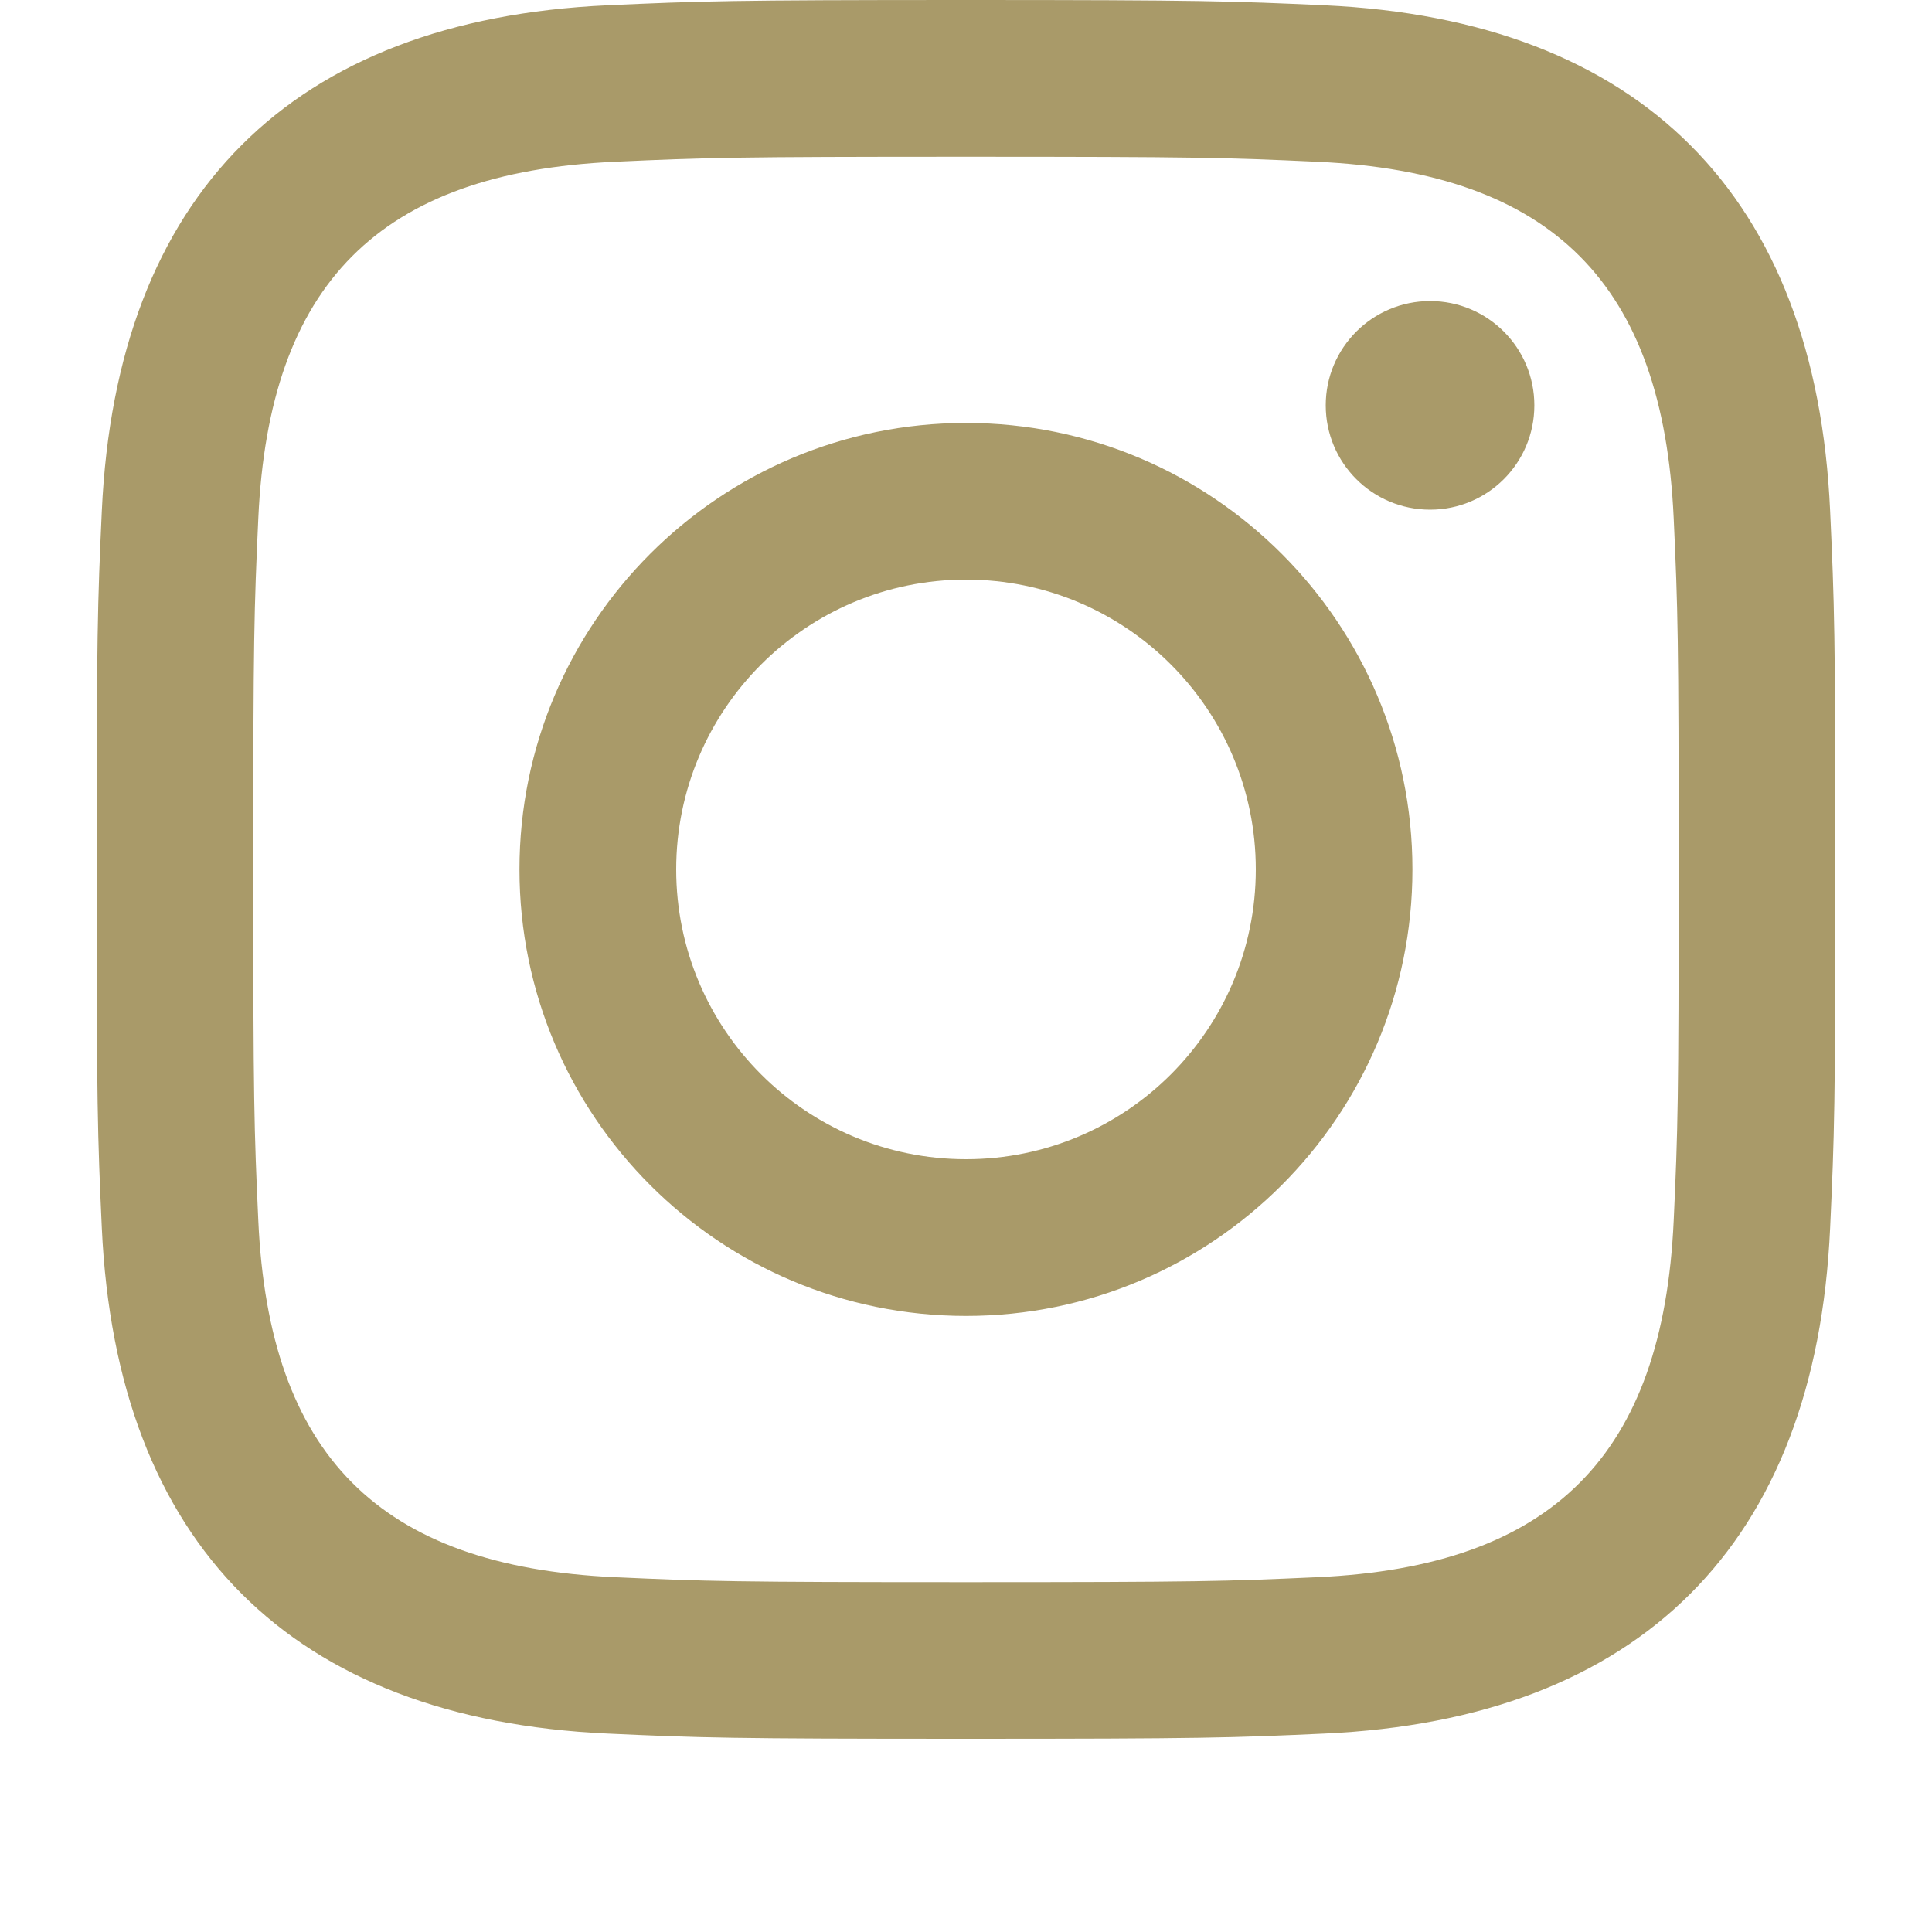
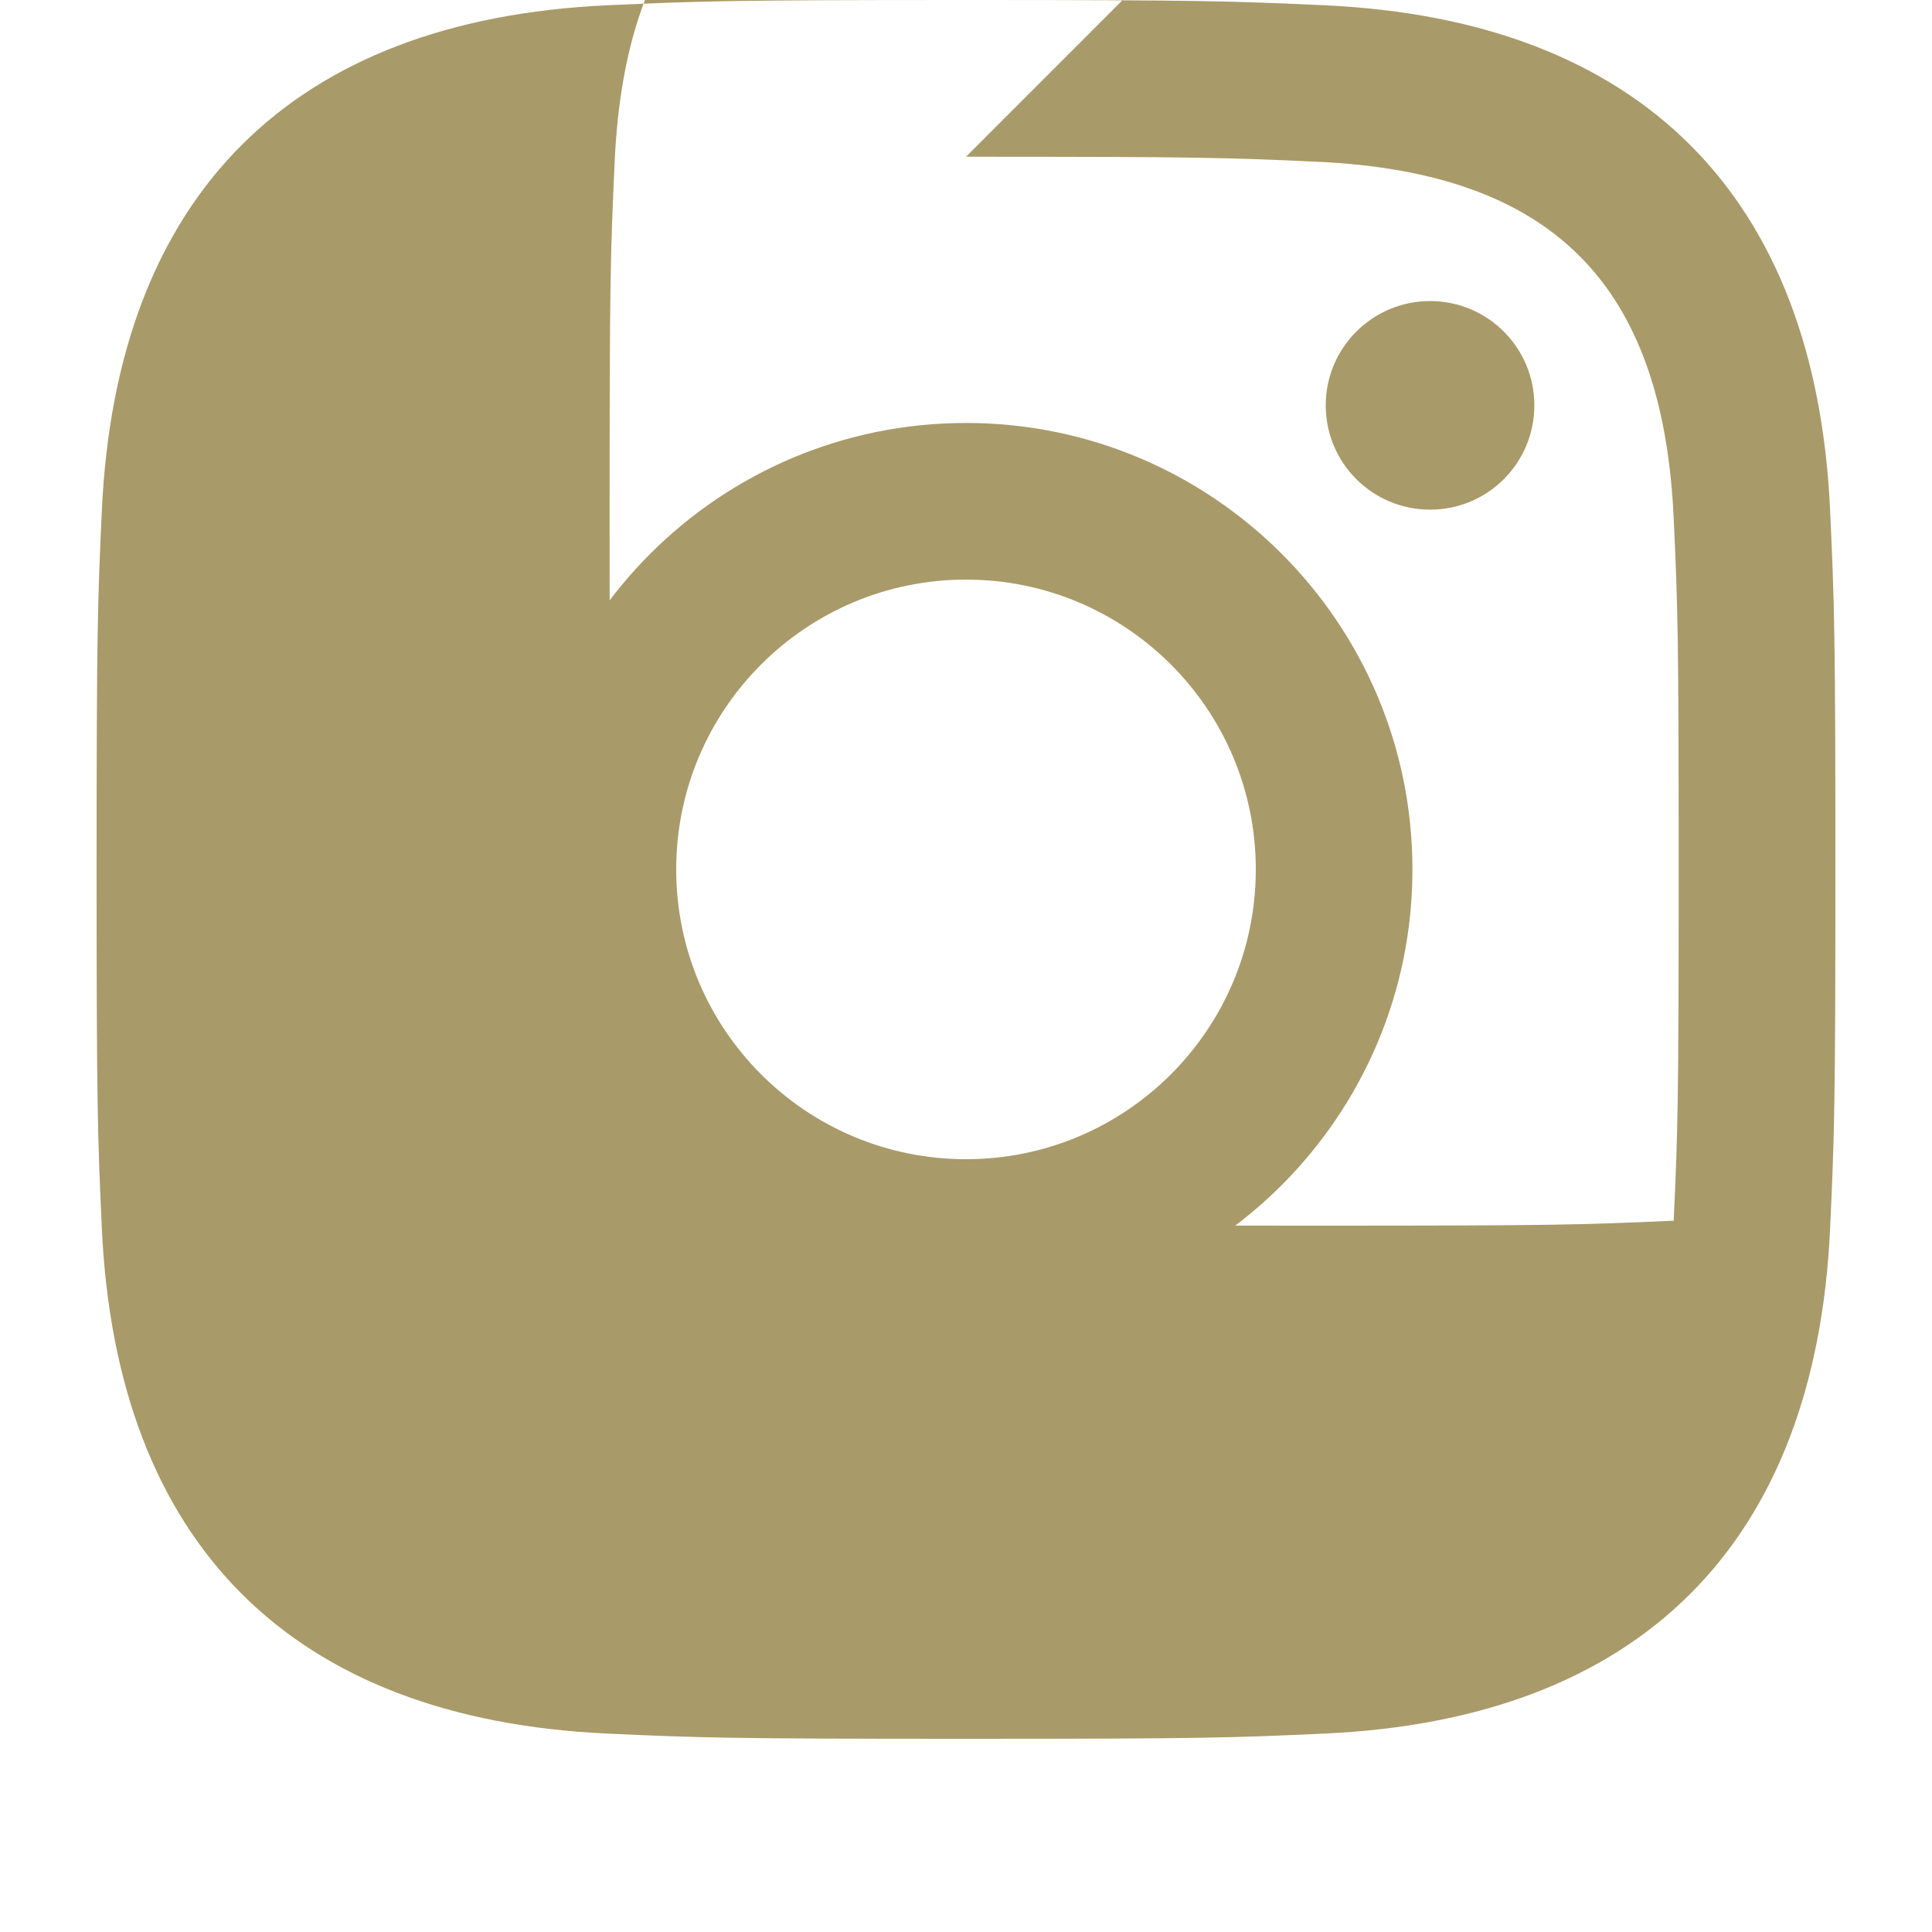
<svg xmlns="http://www.w3.org/2000/svg" width="100%" height="100%" viewBox="0 0 40 40" version="1.1" xml:space="preserve" style="fill-rule:evenodd;clip-rule:evenodd;stroke-linejoin:round;stroke-miterlimit:2;">
-   <path d="M29.609,6.233c-1.194,0 -2.161,0.967 -2.161,2.159c0,1.195 0.967,2.16 2.161,2.16c1.193,0 2.158,-0.965 2.158,-2.16c0,-1.192 -0.965,-2.159 -2.158,-2.159Zm-9.609,17.767c-3.313,0 -6,-2.685 -6,-6c0,-3.312 2.687,-6 6,-6c3.313,0 6,2.688 6,6c0,3.315 -2.687,6 -6,6Zm0,-15.243c-5.106,0 -9.245,4.14 -9.245,9.243c0,5.106 4.139,9.245 9.245,9.245c5.104,0 9.243,-4.139 9.243,-9.245c0,-5.103 -4.139,-9.243 -9.243,-9.243Zm0,-8.757c-4.888,0 -5.5,0.022 -7.422,0.109c-6.537,0.299 -10.17,3.926 -10.47,10.47c-0.088,1.921 -0.108,2.534 -0.108,7.421c0,4.89 0.02,5.502 0.108,7.423c0.3,6.537 3.927,10.169 10.47,10.469c1.922,0.088 2.534,0.108 7.422,0.108c4.887,0 5.502,-0.02 7.422,-0.108c6.53,-0.298 10.173,-3.925 10.469,-10.469c0.088,-1.921 0.109,-2.533 0.109,-7.423c0,-4.887 -0.021,-5.5 -0.109,-7.421c-0.294,-6.529 -3.926,-10.169 -10.469,-10.47c-1.92,-0.087 -2.535,-0.109 -7.422,-0.109Zm0,3.245c4.806,0 5.376,0.017 7.274,0.104c4.877,0.223 7.156,2.537 7.378,7.379c0.087,1.897 0.103,2.466 0.103,7.272c0,4.809 -0.016,5.376 -0.103,7.273c-0.222,4.84 -2.496,7.159 -7.378,7.381c-1.898,0.086 -2.467,0.103 -7.274,0.103c-4.807,0 -5.376,-0.017 -7.273,-0.103c-4.892,-0.224 -7.159,-2.547 -7.379,-7.381c-0.087,-1.897 -0.105,-2.464 -0.105,-7.273c0,-4.806 0.018,-5.375 0.105,-7.272c0.222,-4.842 2.496,-7.156 7.379,-7.379c1.897,-0.087 2.466,-0.104 7.273,-0.104Z" style="fill:#a99a69;fill-rule:nonzero;" />
+   <path d="M29.609,6.233c-1.194,0 -2.161,0.967 -2.161,2.159c0,1.195 0.967,2.16 2.161,2.16c1.193,0 2.158,-0.965 2.158,-2.16c0,-1.192 -0.965,-2.159 -2.158,-2.159Zm-9.609,17.767c-3.313,0 -6,-2.685 -6,-6c0,-3.312 2.687,-6 6,-6c3.313,0 6,2.688 6,6c0,3.315 -2.687,6 -6,6Zm0,-15.243c-5.106,0 -9.245,4.14 -9.245,9.243c0,5.106 4.139,9.245 9.245,9.245c5.104,0 9.243,-4.139 9.243,-9.245c0,-5.103 -4.139,-9.243 -9.243,-9.243Zm0,-8.757c-4.888,0 -5.5,0.022 -7.422,0.109c-6.537,0.299 -10.17,3.926 -10.47,10.47c-0.088,1.921 -0.108,2.534 -0.108,7.421c0,4.89 0.02,5.502 0.108,7.423c0.3,6.537 3.927,10.169 10.47,10.469c1.922,0.088 2.534,0.108 7.422,0.108c4.887,0 5.502,-0.02 7.422,-0.108c6.53,-0.298 10.173,-3.925 10.469,-10.469c0.088,-1.921 0.109,-2.533 0.109,-7.423c0,-4.887 -0.021,-5.5 -0.109,-7.421c-0.294,-6.529 -3.926,-10.169 -10.469,-10.47c-1.92,-0.087 -2.535,-0.109 -7.422,-0.109Zm0,3.245c4.806,0 5.376,0.017 7.274,0.104c4.877,0.223 7.156,2.537 7.378,7.379c0.087,1.897 0.103,2.466 0.103,7.272c0,4.809 -0.016,5.376 -0.103,7.273c-1.898,0.086 -2.467,0.103 -7.274,0.103c-4.807,0 -5.376,-0.017 -7.273,-0.103c-4.892,-0.224 -7.159,-2.547 -7.379,-7.381c-0.087,-1.897 -0.105,-2.464 -0.105,-7.273c0,-4.806 0.018,-5.375 0.105,-7.272c0.222,-4.842 2.496,-7.156 7.379,-7.379c1.897,-0.087 2.466,-0.104 7.273,-0.104Z" style="fill:#a99a69;fill-rule:nonzero;" />
</svg>